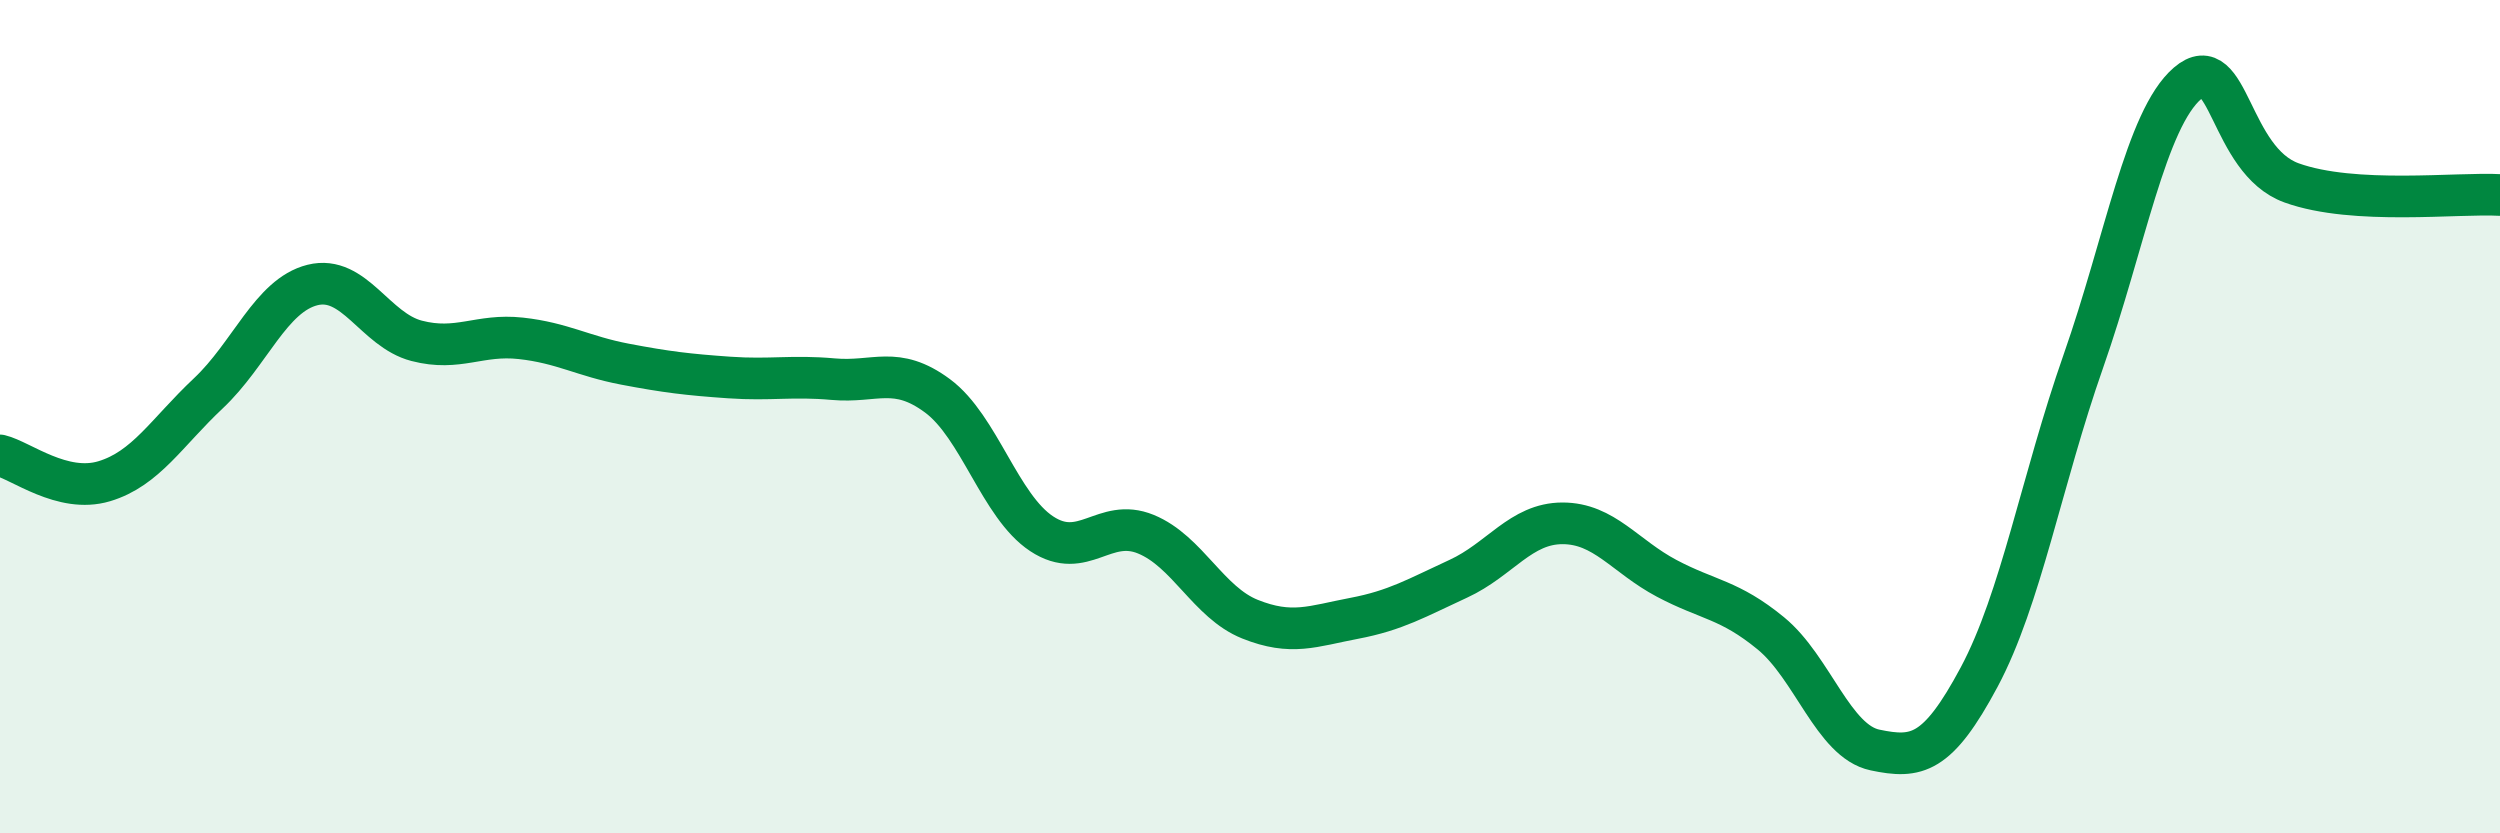
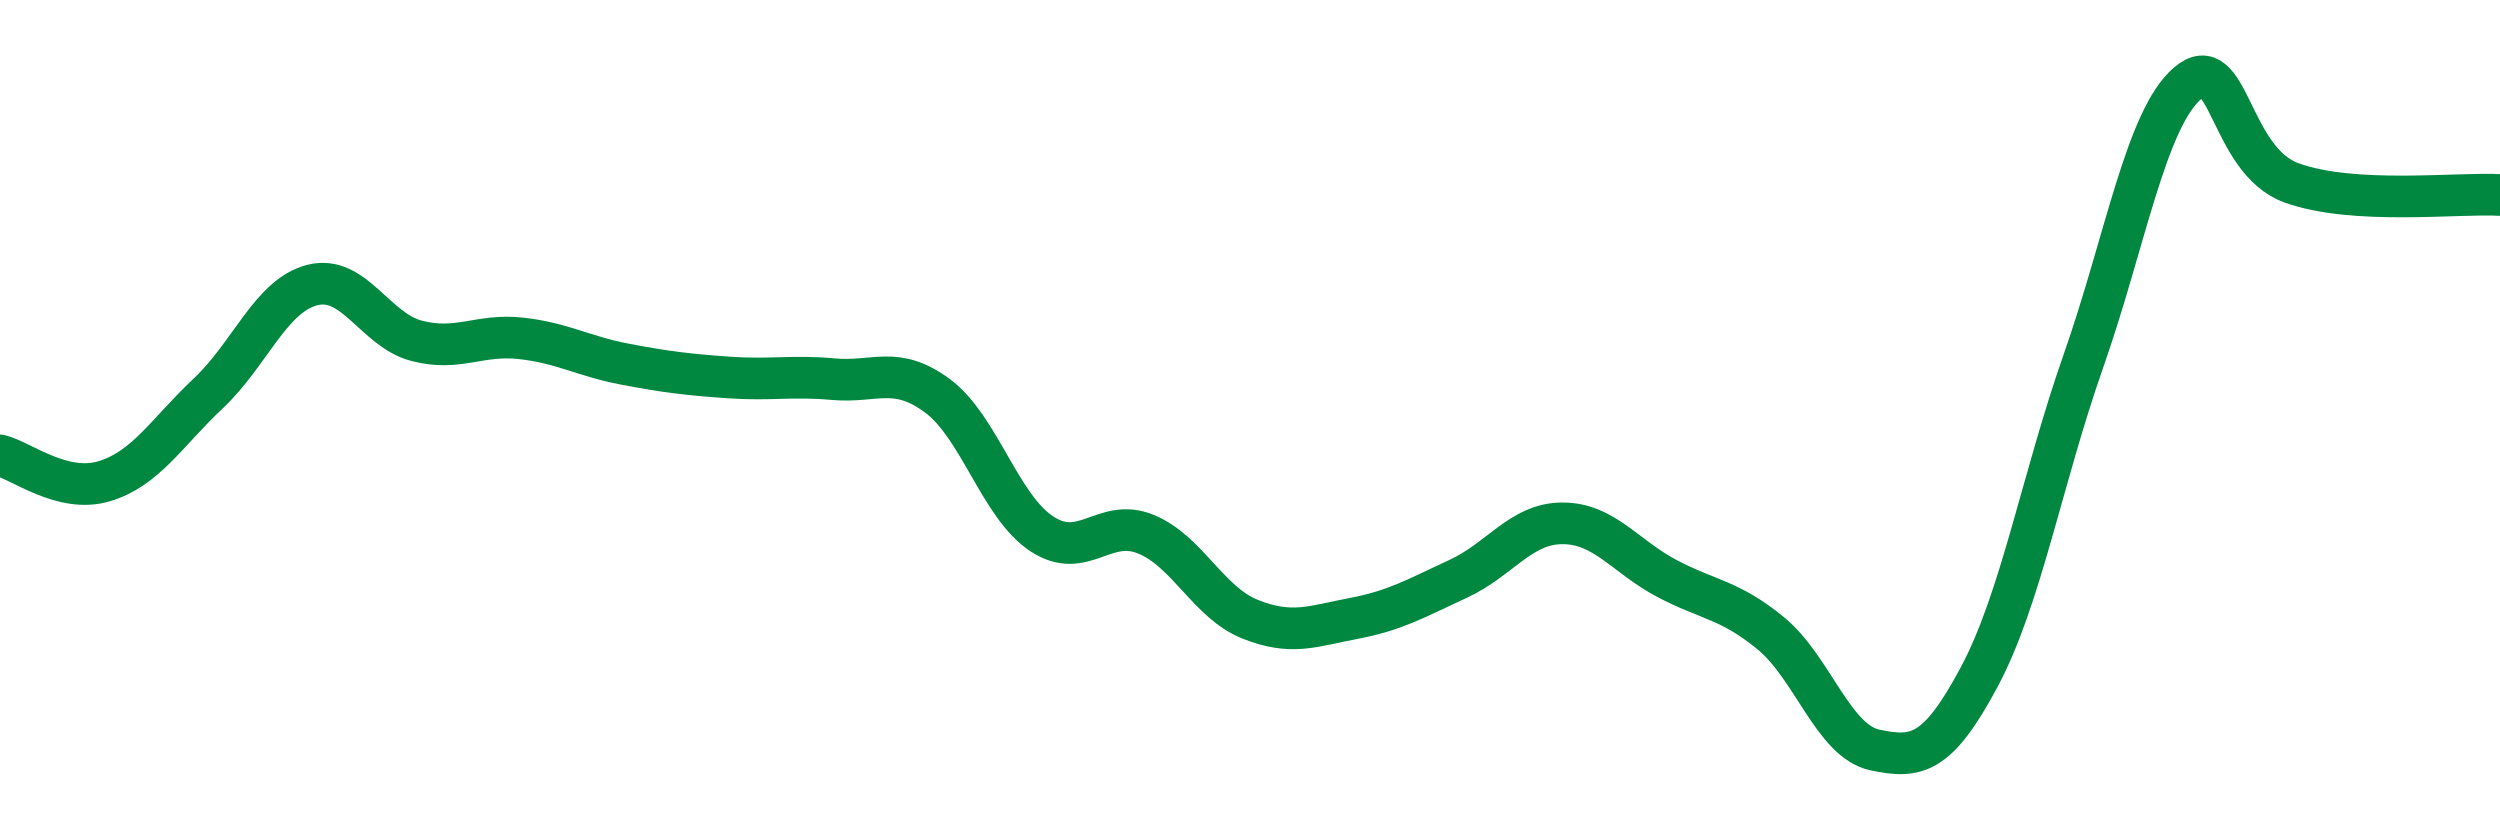
<svg xmlns="http://www.w3.org/2000/svg" width="60" height="20" viewBox="0 0 60 20">
-   <path d="M 0,10.93 C 0.5,11.05 1.5,11.85 2.5,11.55 C 3.5,11.25 4,10.38 5,9.44 C 6,8.5 6.5,7.09 7.5,6.84 C 8.5,6.59 9,7.92 10,8.18 C 11,8.44 11.5,8.01 12.5,8.12 C 13.5,8.23 14,8.55 15,8.74 C 16,8.93 16.5,8.99 17.5,9.06 C 18.5,9.13 19,9.01 20,9.1 C 21,9.19 21.5,8.76 22.5,9.5 C 23.5,10.24 24,12.15 25,12.81 C 26,13.47 26.5,12.41 27.5,12.82 C 28.5,13.23 29,14.46 30,14.86 C 31,15.26 31.5,15.03 32.5,14.84 C 33.5,14.65 34,14.35 35,13.89 C 36,13.43 36.5,12.56 37.5,12.56 C 38.5,12.56 39,13.35 40,13.88 C 41,14.41 41.5,14.38 42.5,15.2 C 43.5,16.02 44,17.79 45,18 C 46,18.21 46.5,18.12 47.5,16.25 C 48.5,14.38 49,11.52 50,8.67 C 51,5.82 51.5,2.86 52.5,2 C 53.5,1.14 53.5,3.85 55,4.39 C 56.5,4.93 59,4.62 60,4.68L60 20L0 20Z" fill="#008740" opacity="0.1" stroke-linecap="round" stroke-linejoin="round" />
  <path d="M 0,10.93 C 0.5,11.05 1.5,11.85 2.5,11.55 C 3.5,11.25 4,10.38 5,9.44 C 6,8.5 6.5,7.09 7.5,6.84 C 8.5,6.59 9,7.92 10,8.18 C 11,8.44 11.5,8.01 12.5,8.12 C 13.5,8.23 14,8.55 15,8.74 C 16,8.93 16.5,8.99 17.5,9.06 C 18.5,9.13 19,9.01 20,9.1 C 21,9.19 21.5,8.76 22.5,9.5 C 23.5,10.24 24,12.15 25,12.81 C 26,13.47 26.5,12.41 27.5,12.82 C 28.5,13.23 29,14.46 30,14.86 C 31,15.26 31.5,15.03 32.5,14.84 C 33.5,14.65 34,14.35 35,13.89 C 36,13.43 36.5,12.56 37.5,12.56 C 38.5,12.56 39,13.35 40,13.88 C 41,14.41 41.5,14.38 42.5,15.2 C 43.5,16.02 44,17.79 45,18 C 46,18.21 46.5,18.12 47.5,16.25 C 48.5,14.38 49,11.52 50,8.67 C 51,5.82 51.5,2.86 52.5,2 C 53.5,1.14 53.5,3.85 55,4.39 C 56.5,4.93 59,4.62 60,4.68" stroke="#008740" stroke-width="1" fill="none" stroke-linecap="round" stroke-linejoin="round" />
</svg>